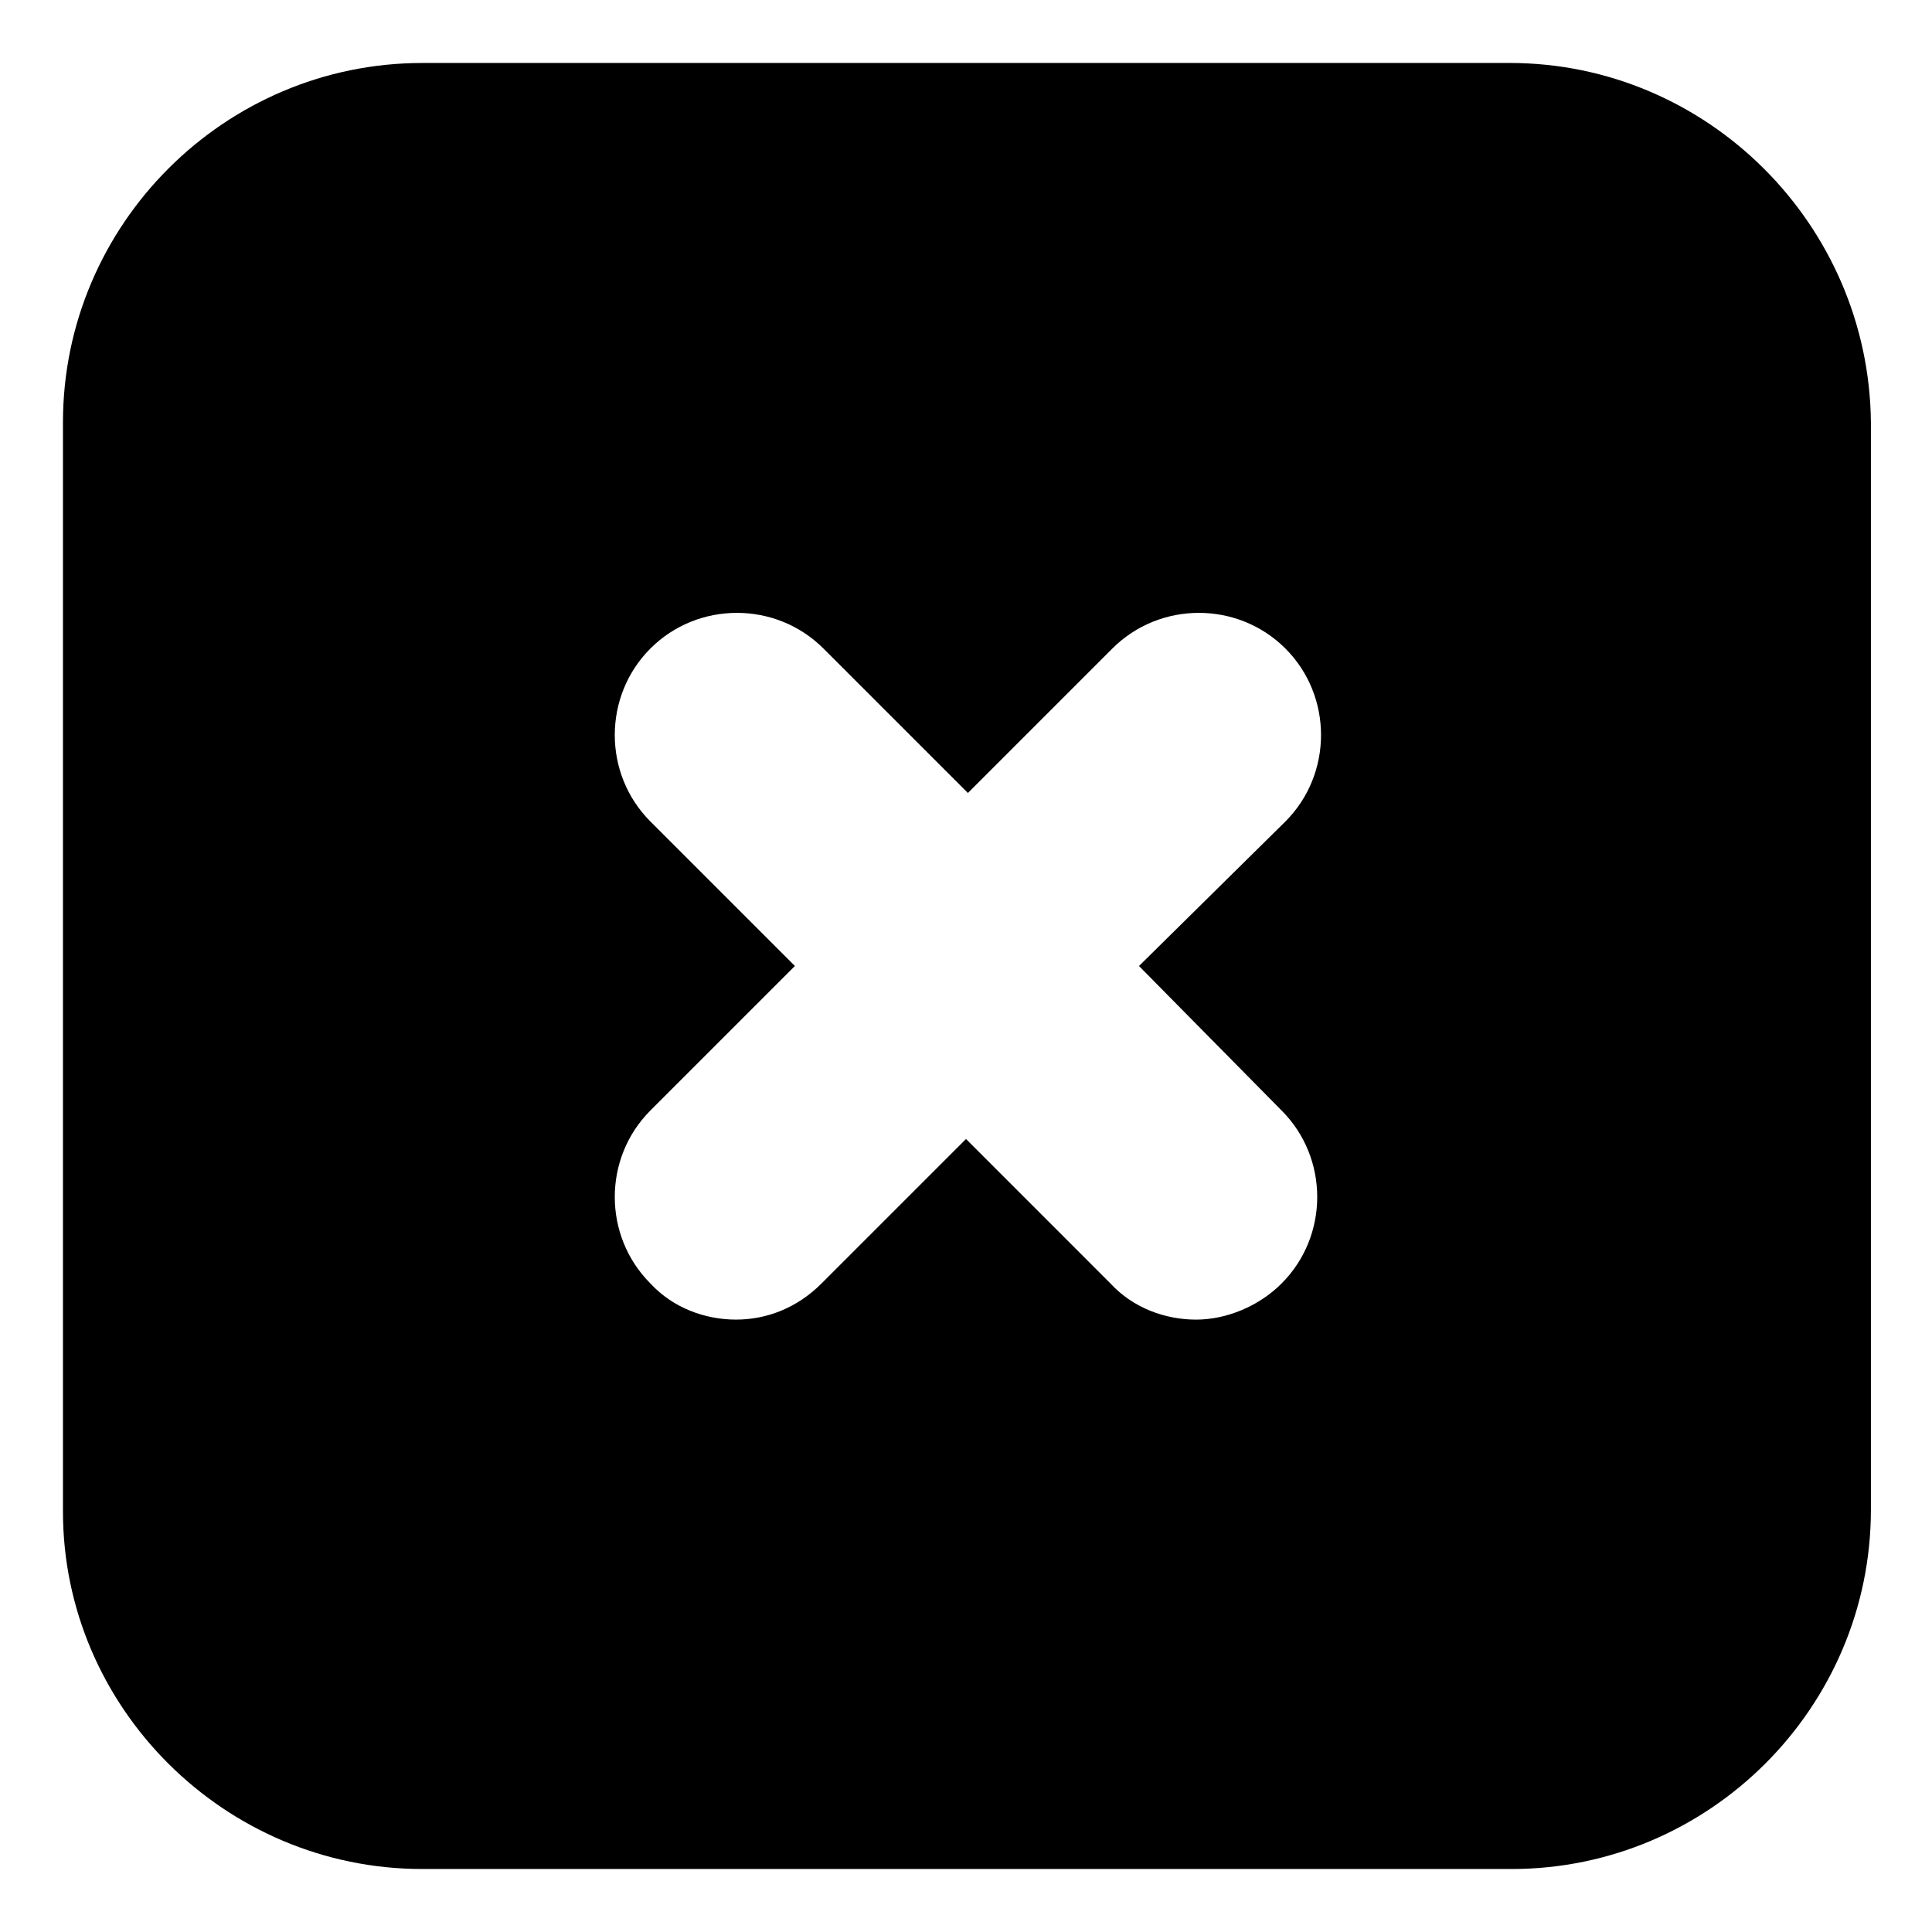
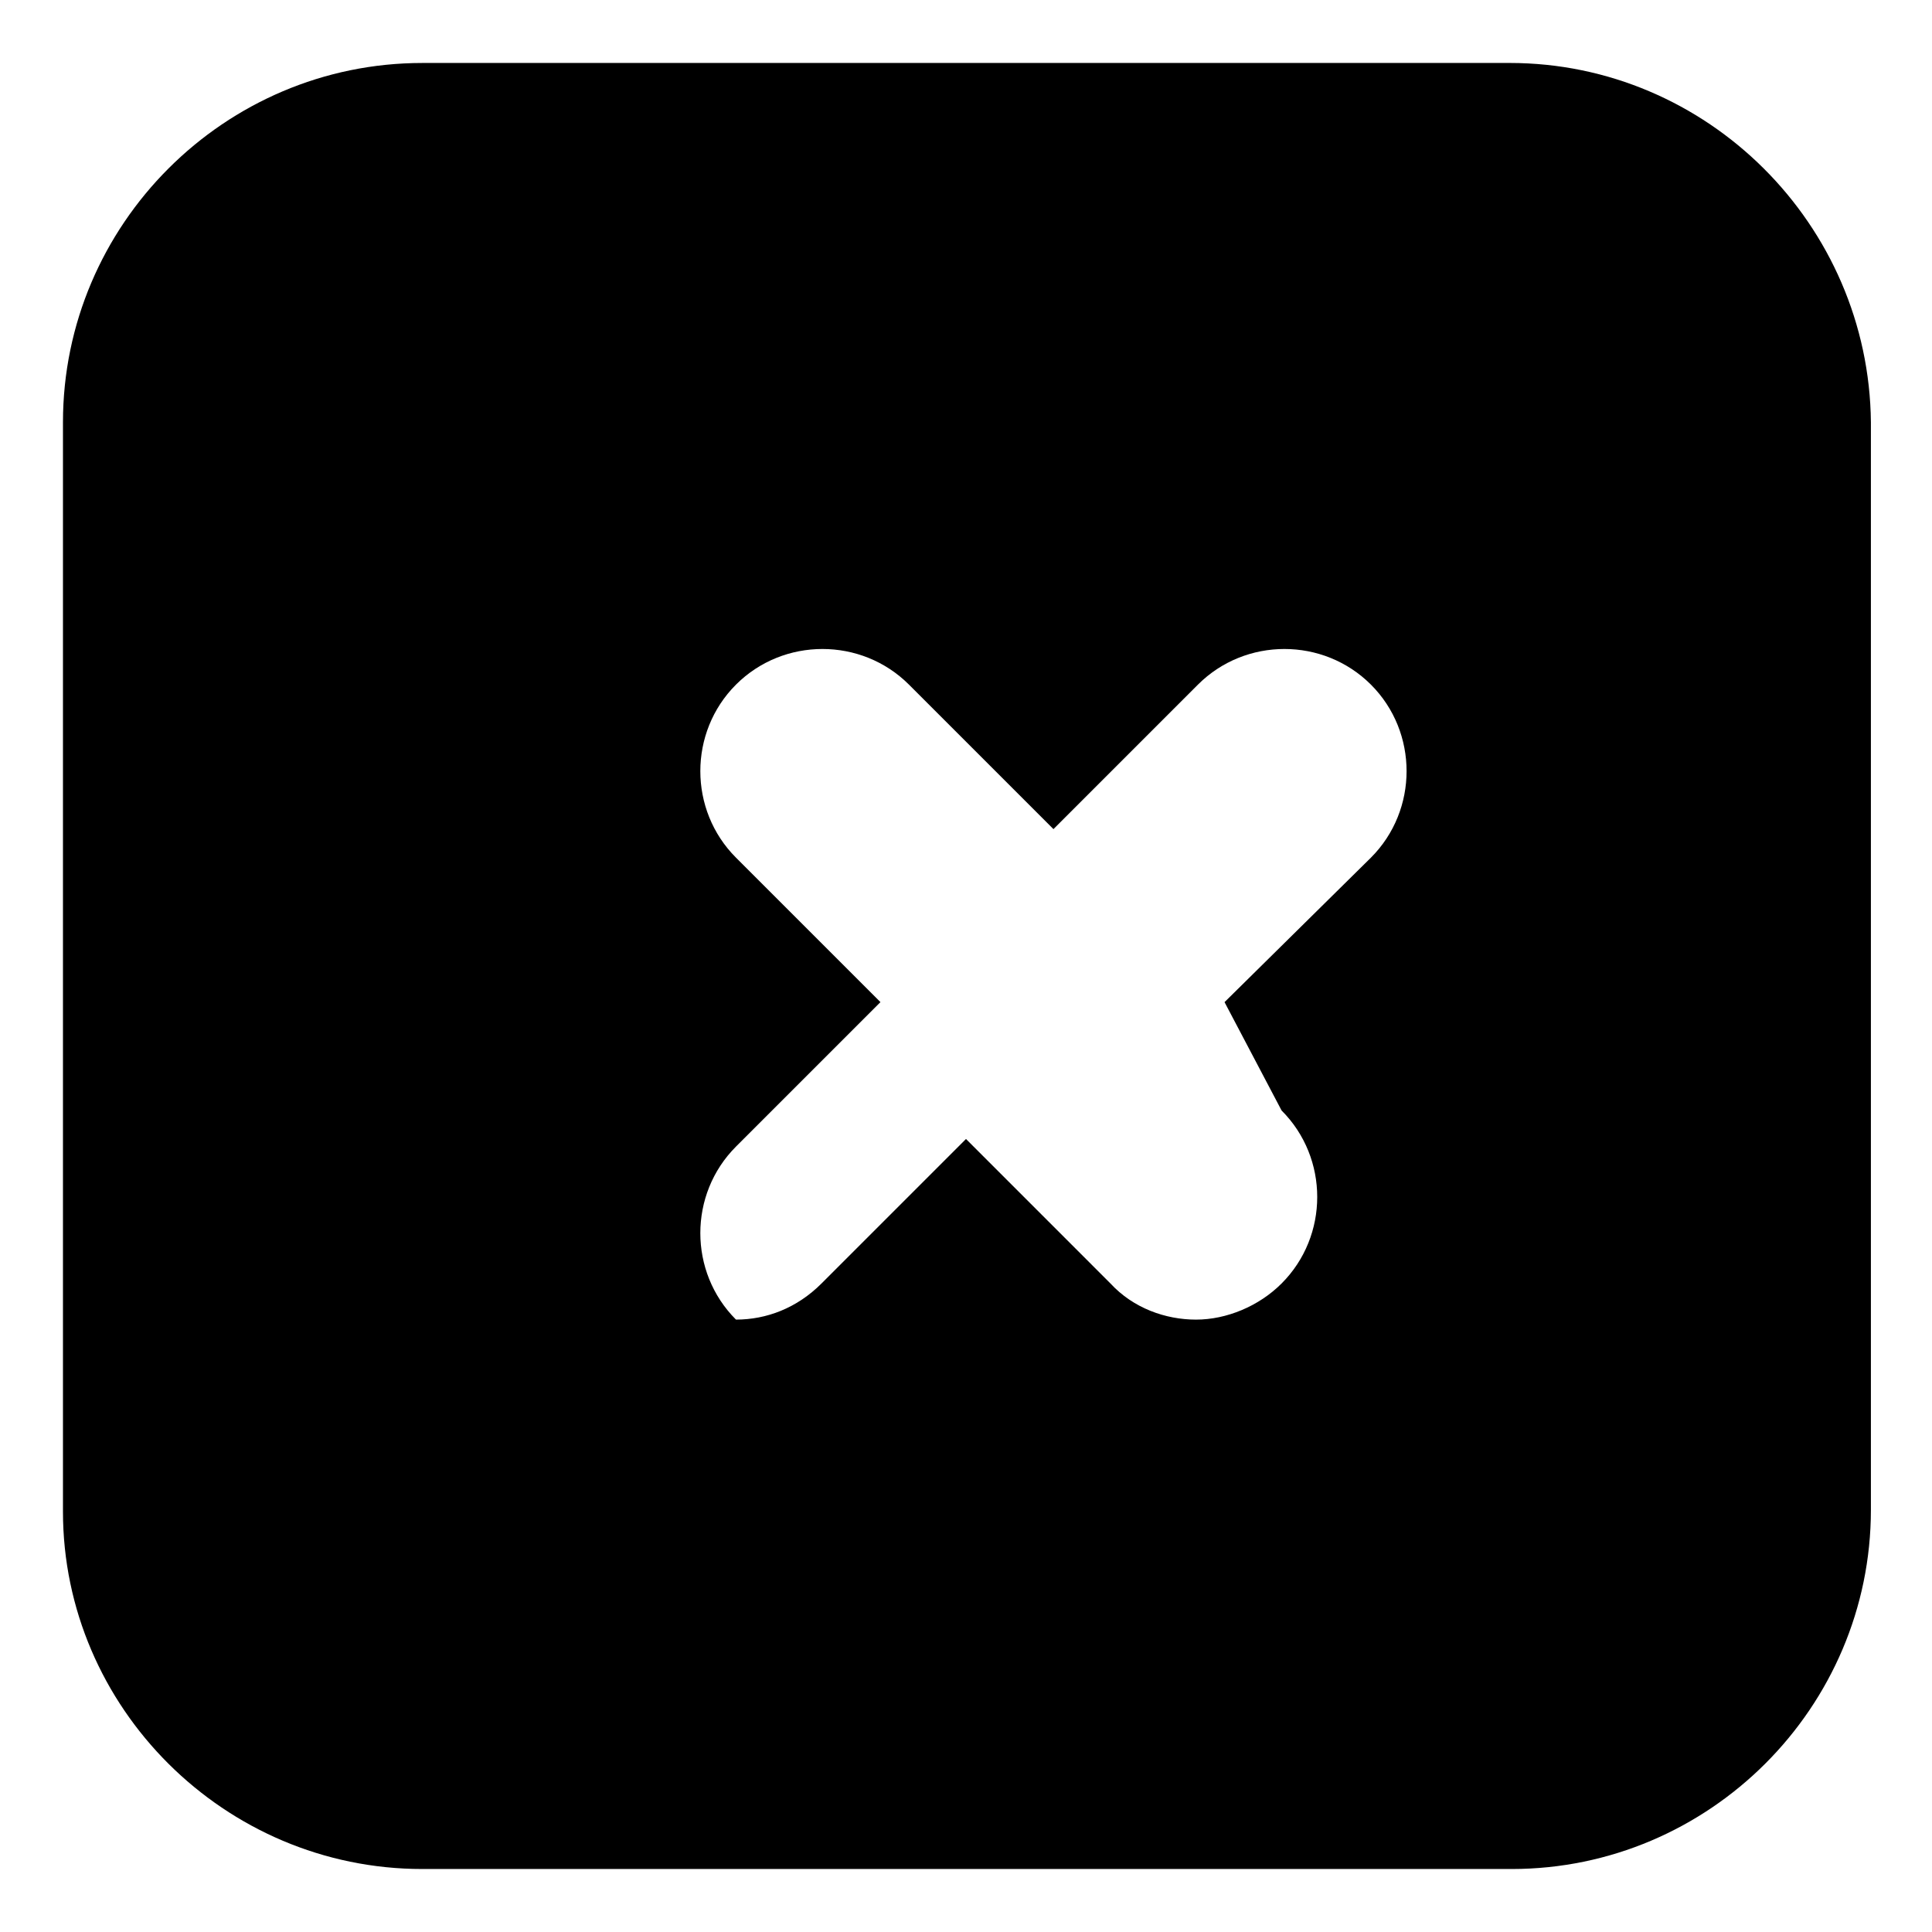
<svg xmlns="http://www.w3.org/2000/svg" fill="#000000" width="800px" height="800px" version="1.1" viewBox="144 144 512 512">
-   <path d="m544.09 160.69h-288.18c-52.398 0-95.223 42.824-95.223 95.223v288.68c0 51.891 42.824 94.715 95.223 94.715h288.68c52.395 0 95.219-42.824 95.219-95.219v-288.18c-0.504-52.398-43.328-95.223-95.723-95.223zm-60.457 277.6c12.594 12.594 12.594 33.25 0 45.848-6.047 6.047-14.609 9.574-22.672 9.574s-16.625-3.023-22.672-9.574l-38.289-38.293-38.289 38.289c-6.551 6.551-14.609 9.574-22.672 9.574s-16.625-3.023-22.672-9.574c-12.594-12.594-12.594-33.25 0-45.848l38.289-38.289-38.289-38.289c-12.594-12.594-12.594-33.25 0-45.848 12.594-12.594 33.25-12.594 45.848 0l38.289 38.289 38.289-38.289c12.594-12.594 33.25-12.594 45.848 0 12.594 12.594 12.594 33.25 0 45.848l-38.797 38.293z" />
+   <path d="m544.09 160.69h-288.18c-52.398 0-95.223 42.824-95.223 95.223v288.68c0 51.891 42.824 94.715 95.223 94.715h288.68c52.395 0 95.219-42.824 95.219-95.219v-288.18c-0.504-52.398-43.328-95.223-95.723-95.223zm-60.457 277.6c12.594 12.594 12.594 33.25 0 45.848-6.047 6.047-14.609 9.574-22.672 9.574s-16.625-3.023-22.672-9.574l-38.289-38.293-38.289 38.289c-6.551 6.551-14.609 9.574-22.672 9.574c-12.594-12.594-12.594-33.25 0-45.848l38.289-38.289-38.289-38.289c-12.594-12.594-12.594-33.25 0-45.848 12.594-12.594 33.25-12.594 45.848 0l38.289 38.289 38.289-38.289c12.594-12.594 33.25-12.594 45.848 0 12.594 12.594 12.594 33.25 0 45.848l-38.797 38.293z" />
</svg>